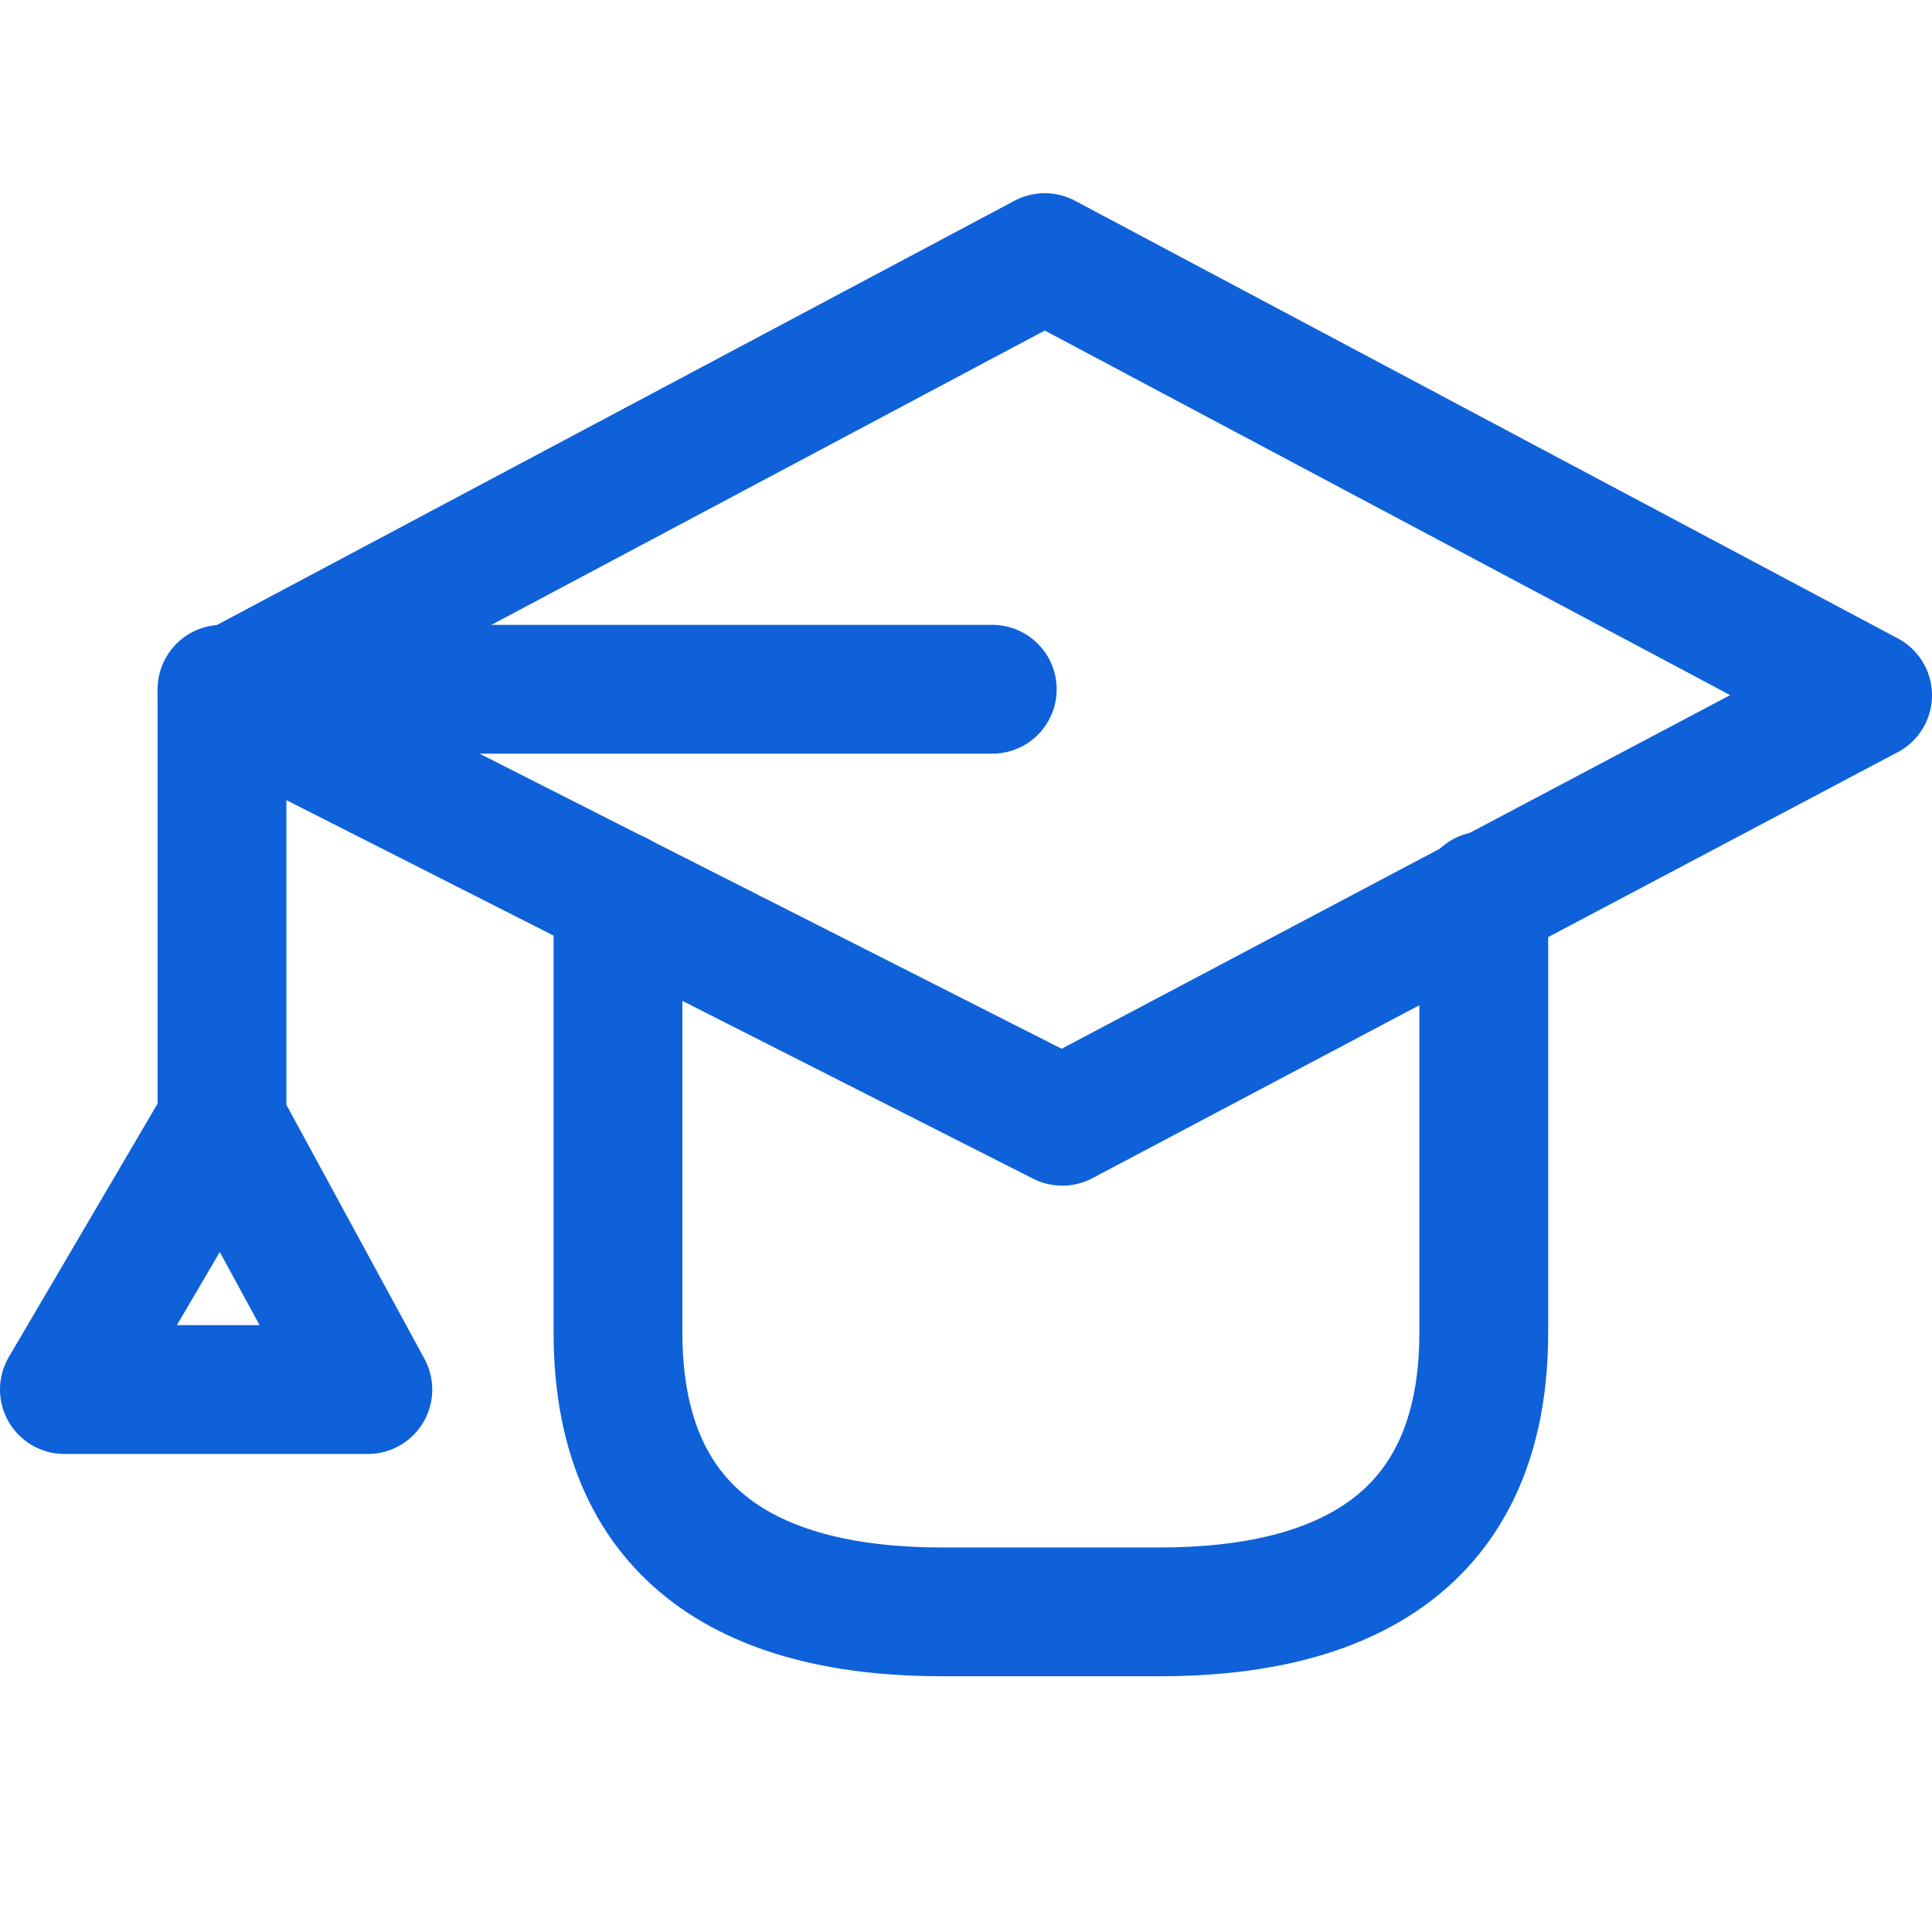
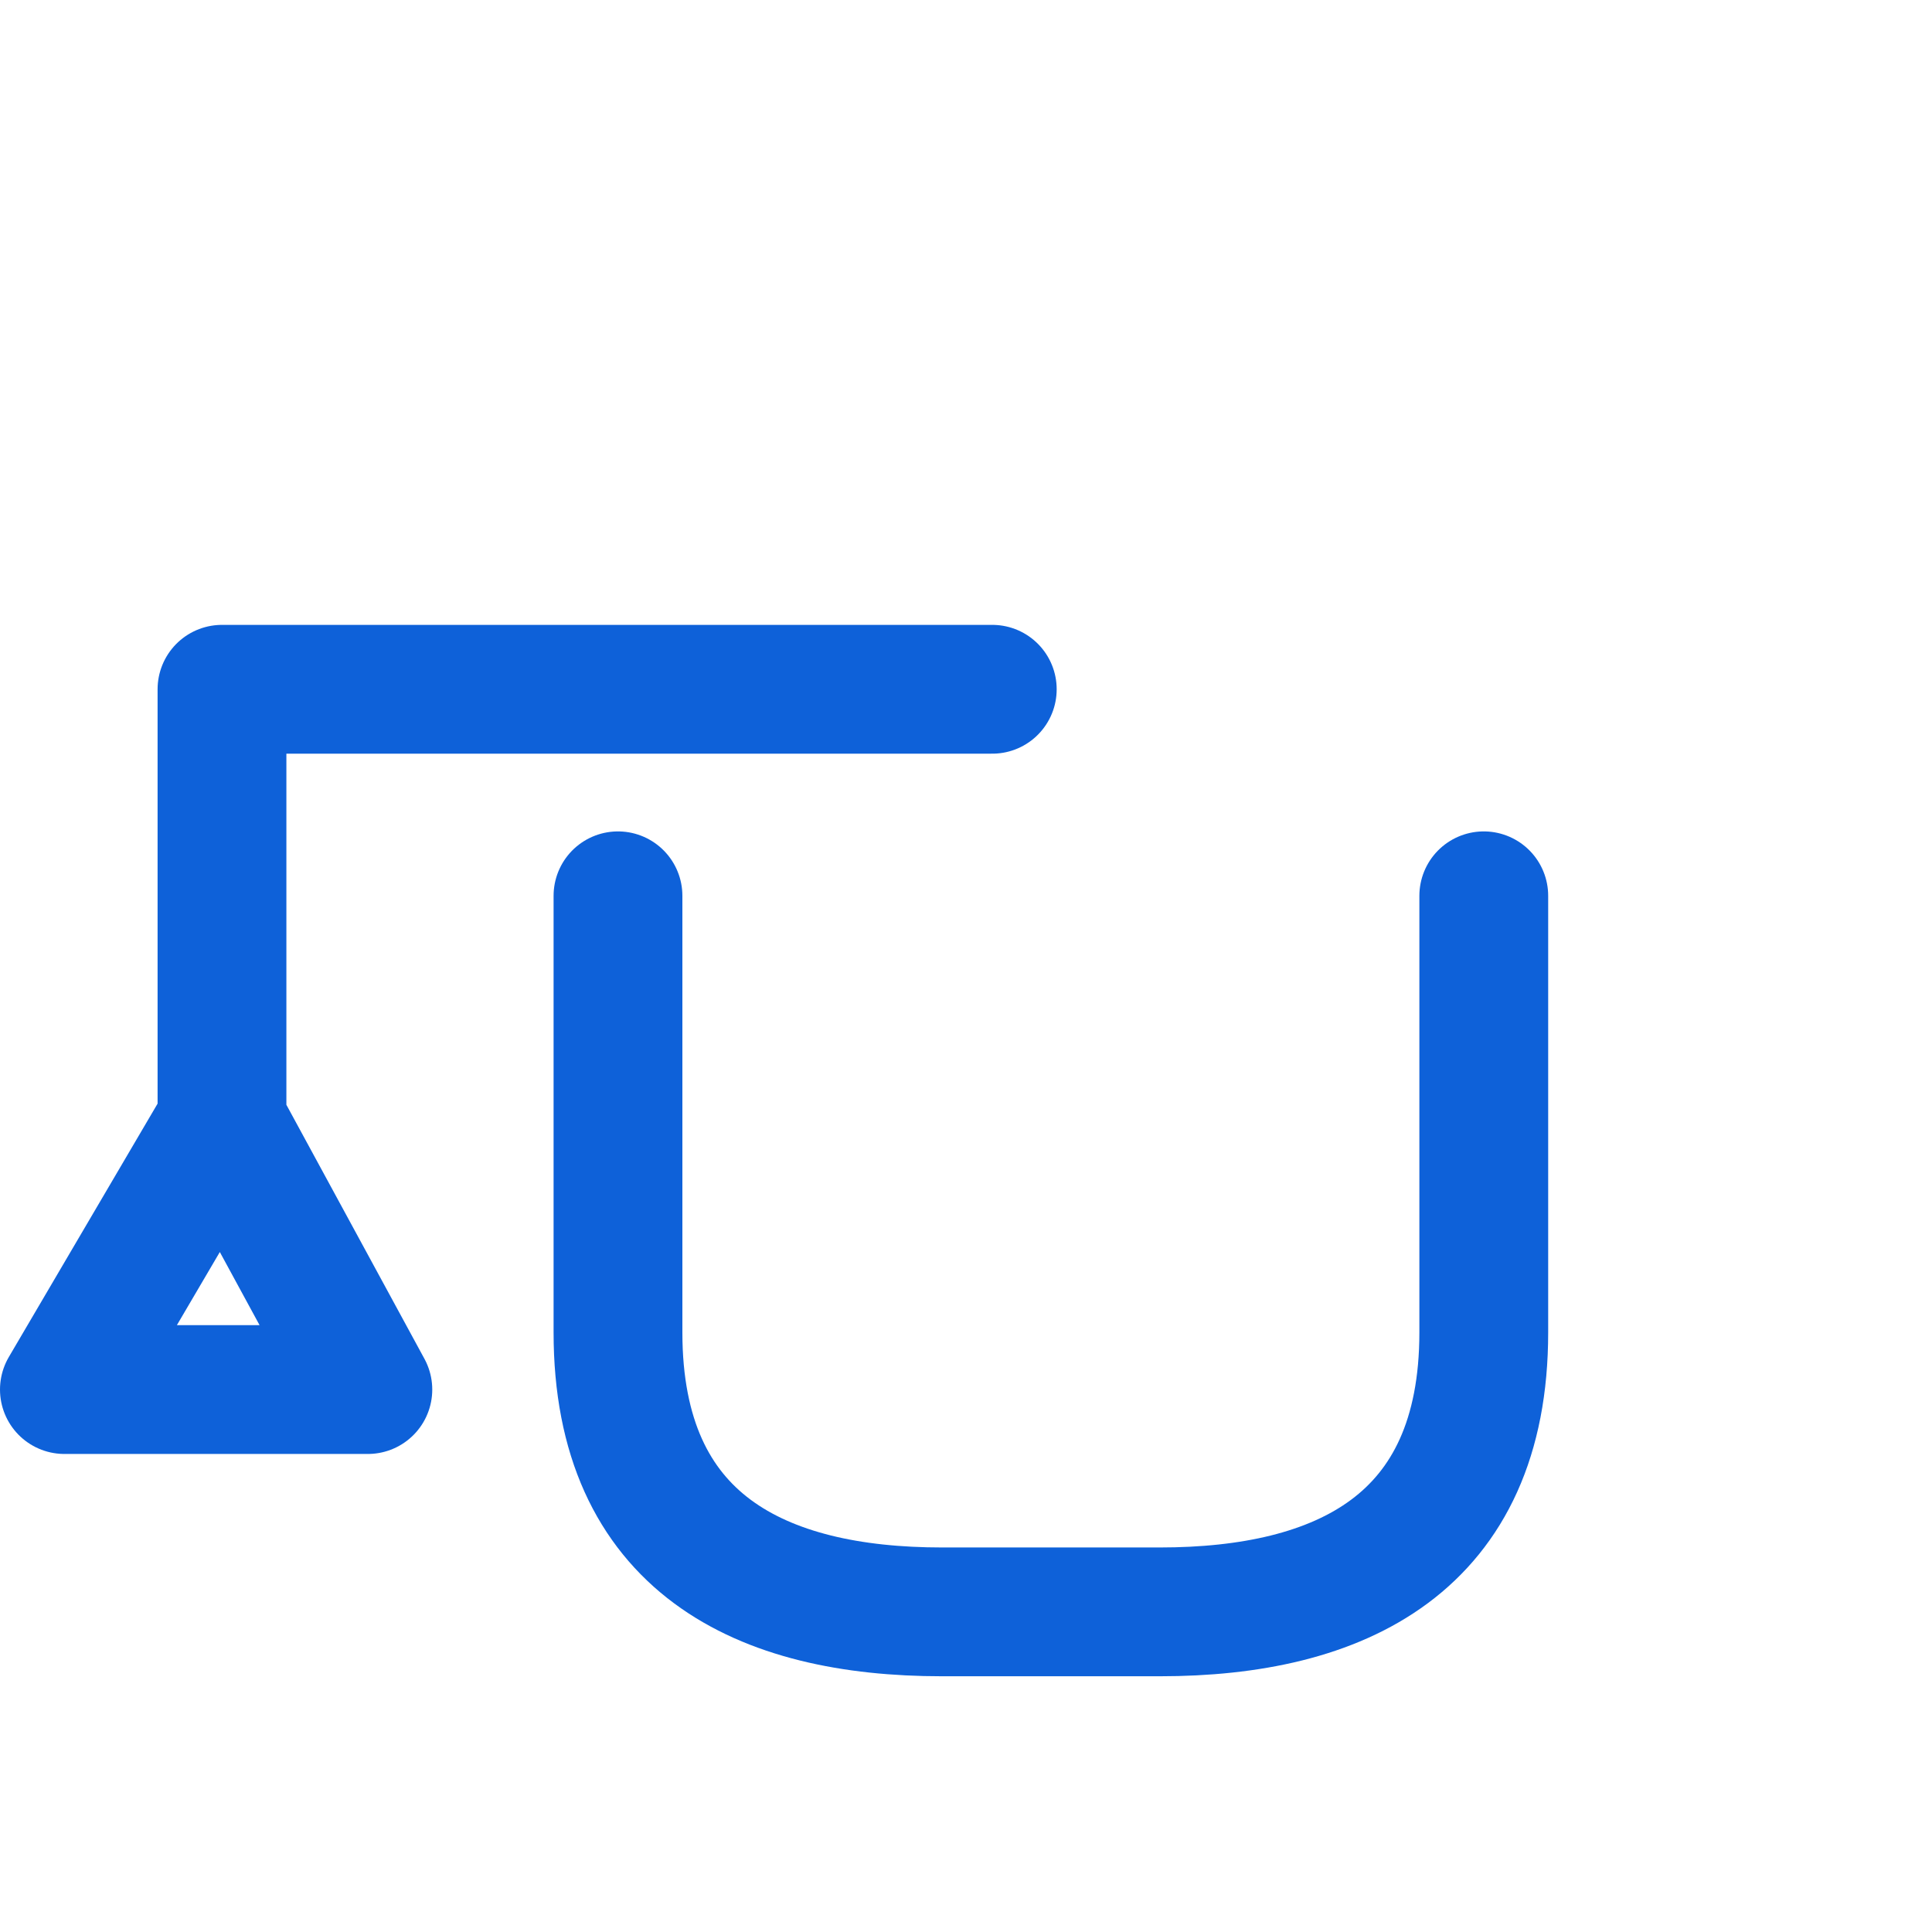
<svg xmlns="http://www.w3.org/2000/svg" width="30" height="30" viewBox="0 0 30 30" fill="none">
-   <path d="M3.446 10.796L16.495 17.411L29 10.796L16.223 4L3.446 10.796Z" stroke="#0E61D9" stroke-width="2" stroke-miterlimit="10" stroke-linecap="round" stroke-linejoin="round" />
  <path d="M9.596 13.91V20.69C9.596 23.975 11.825 25.029 14.629 25.029H18.008C20.812 25.029 23.04 23.975 23.04 20.69V13.91" stroke="#0E61D9" stroke-width="2" stroke-miterlimit="10" stroke-linecap="round" stroke-linejoin="round" />
  <path d="M15.408 10.703H3.447V17.409L1 21.577H5.712L3.447 17.409" stroke="#0E61D9" stroke-width="2" stroke-miterlimit="10" stroke-linecap="round" stroke-linejoin="round" />
</svg>